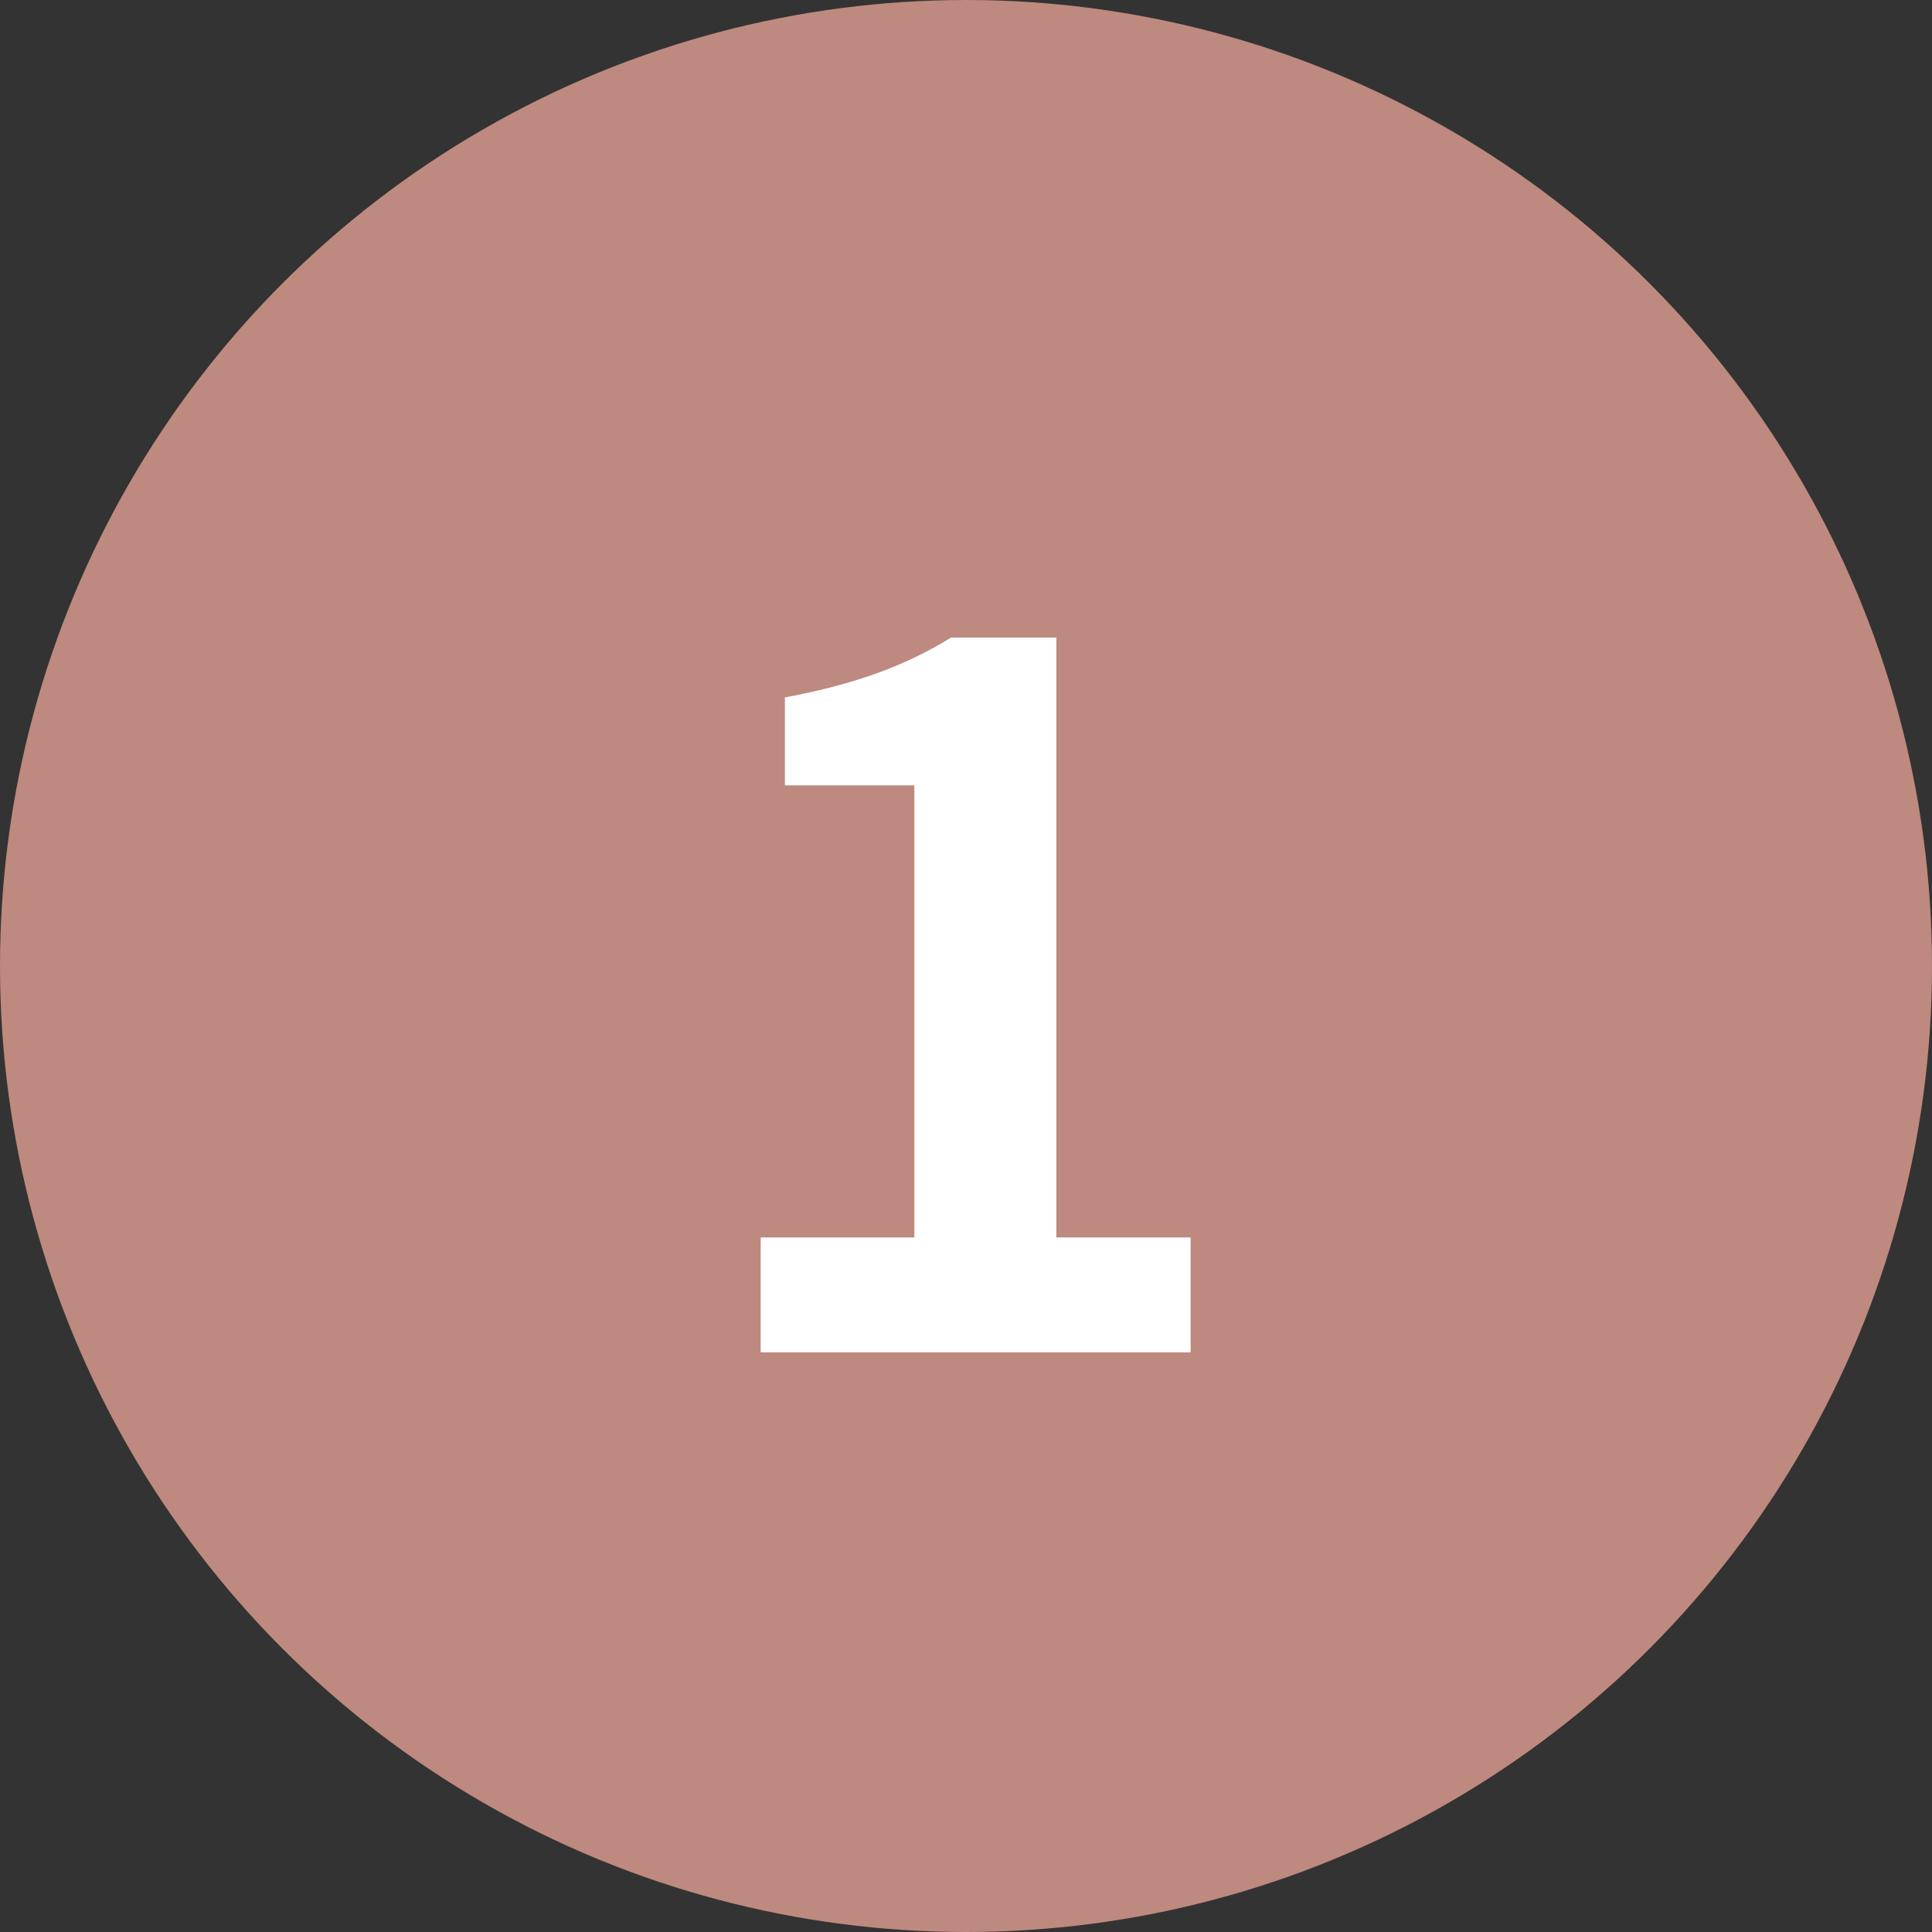
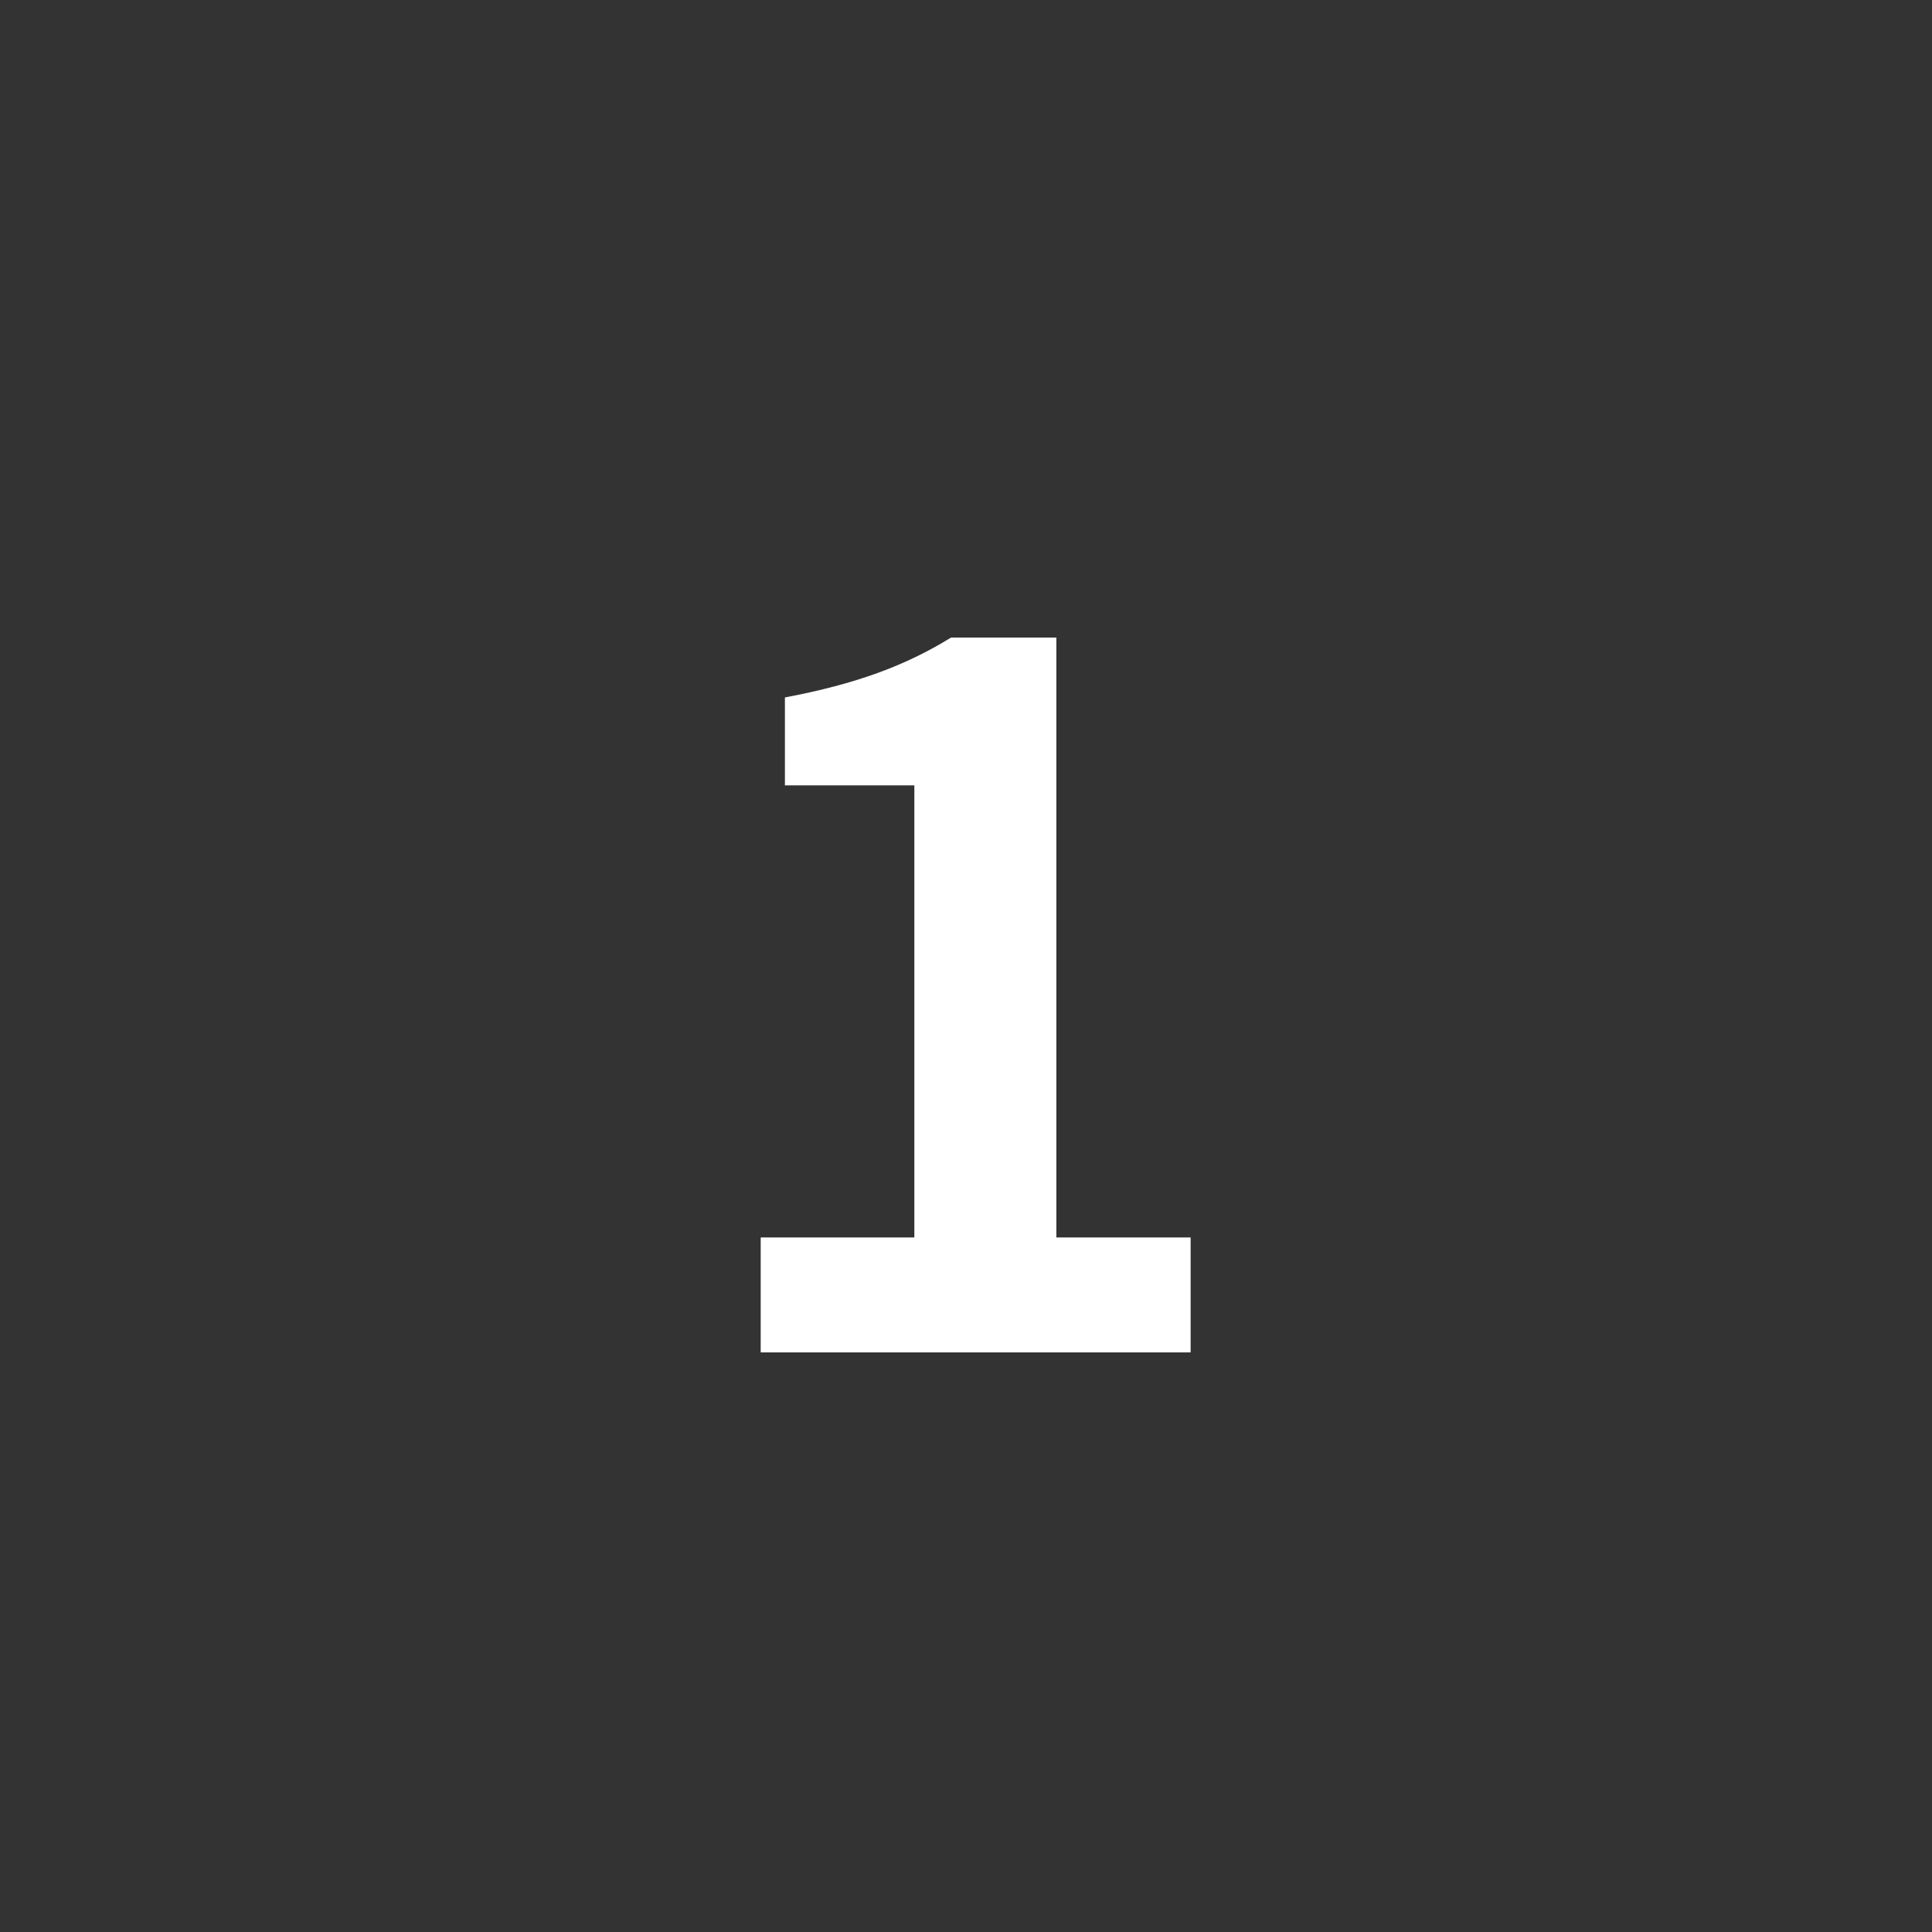
<svg xmlns="http://www.w3.org/2000/svg" width="30" height="30">
  <rect width="100%" height="100%" fill="#333333" stroke="none" />
  <g fill="none" fill-rule="evenodd">
-     <circle cx="15" cy="15" r="15" fill="#BE897E" />
-     <path fill="#FFF" fill-rule="nonzero" d="M11.813 21h6.675v-1.785h-2.085V9.9h-1.635c-.706.435-1.47.72-2.58.93v1.365h2.01v7.02h-2.386V21z" />
+     <path fill="#FFF" fill-rule="nonzero" d="M11.813 21h6.675v-1.785h-2.085V9.9h-1.635c-.706.435-1.47.72-2.58.93v1.365h2.01v7.02h-2.386V21" />
  </g>
</svg>